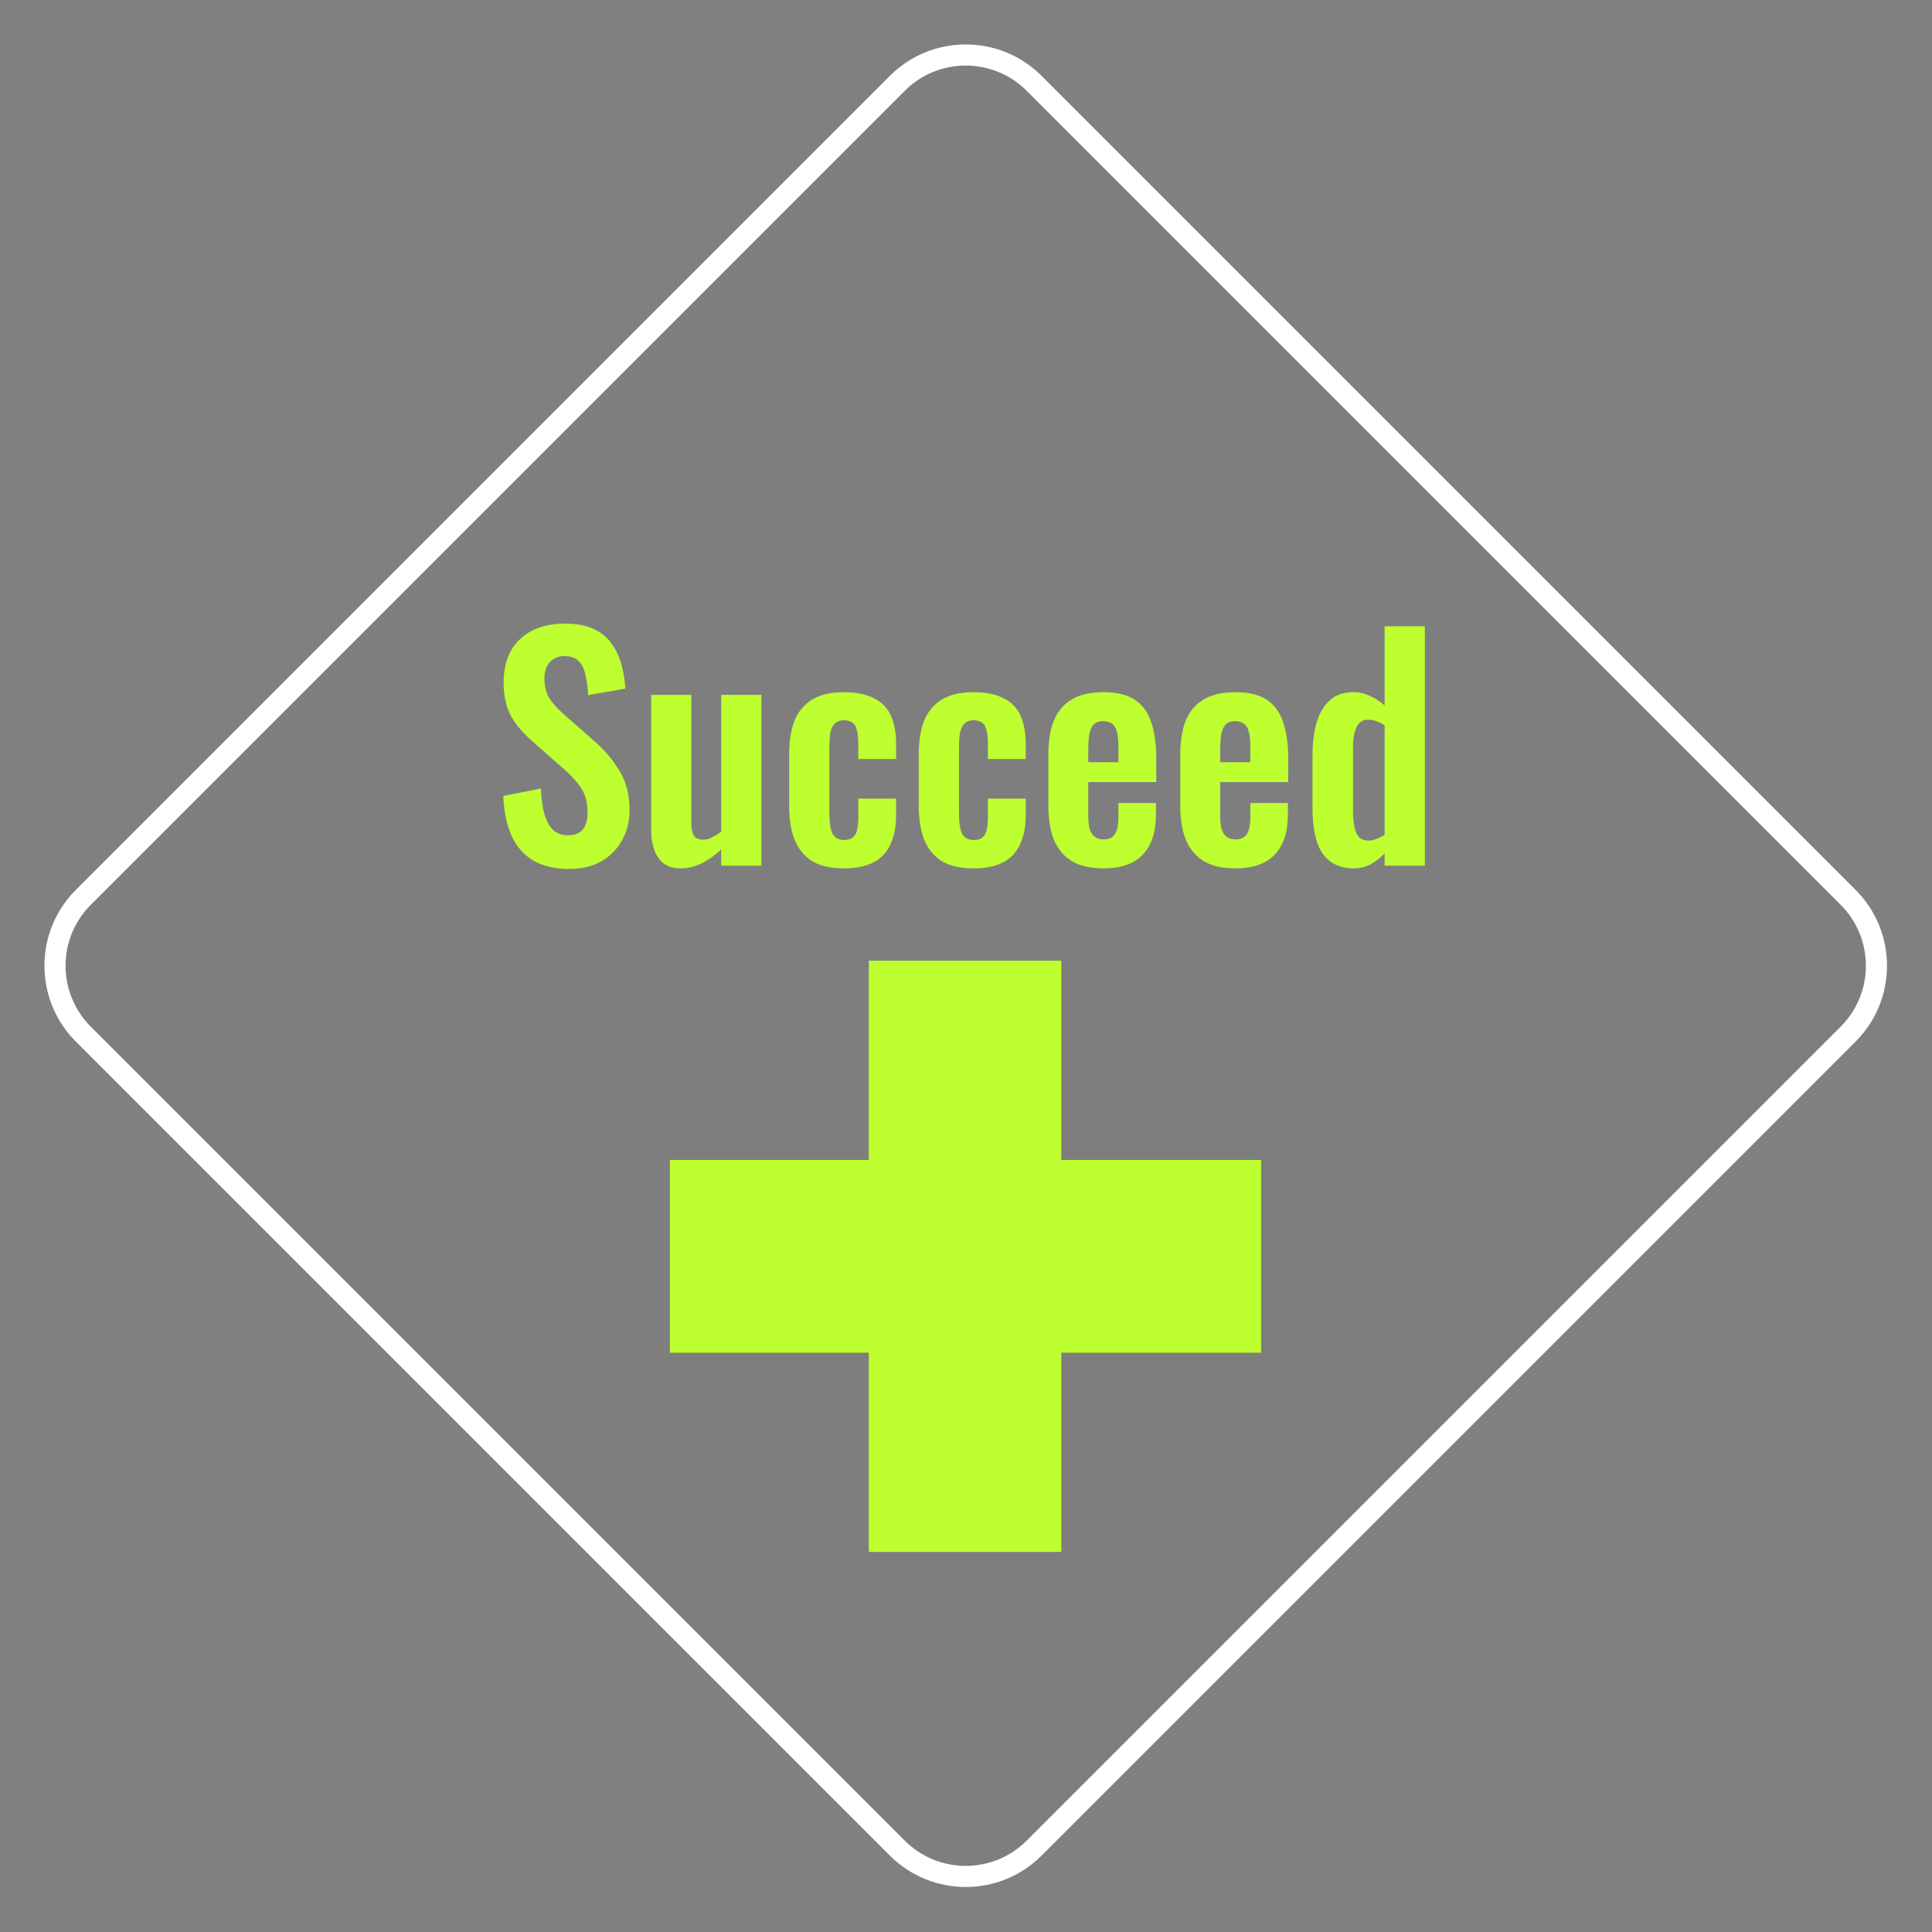
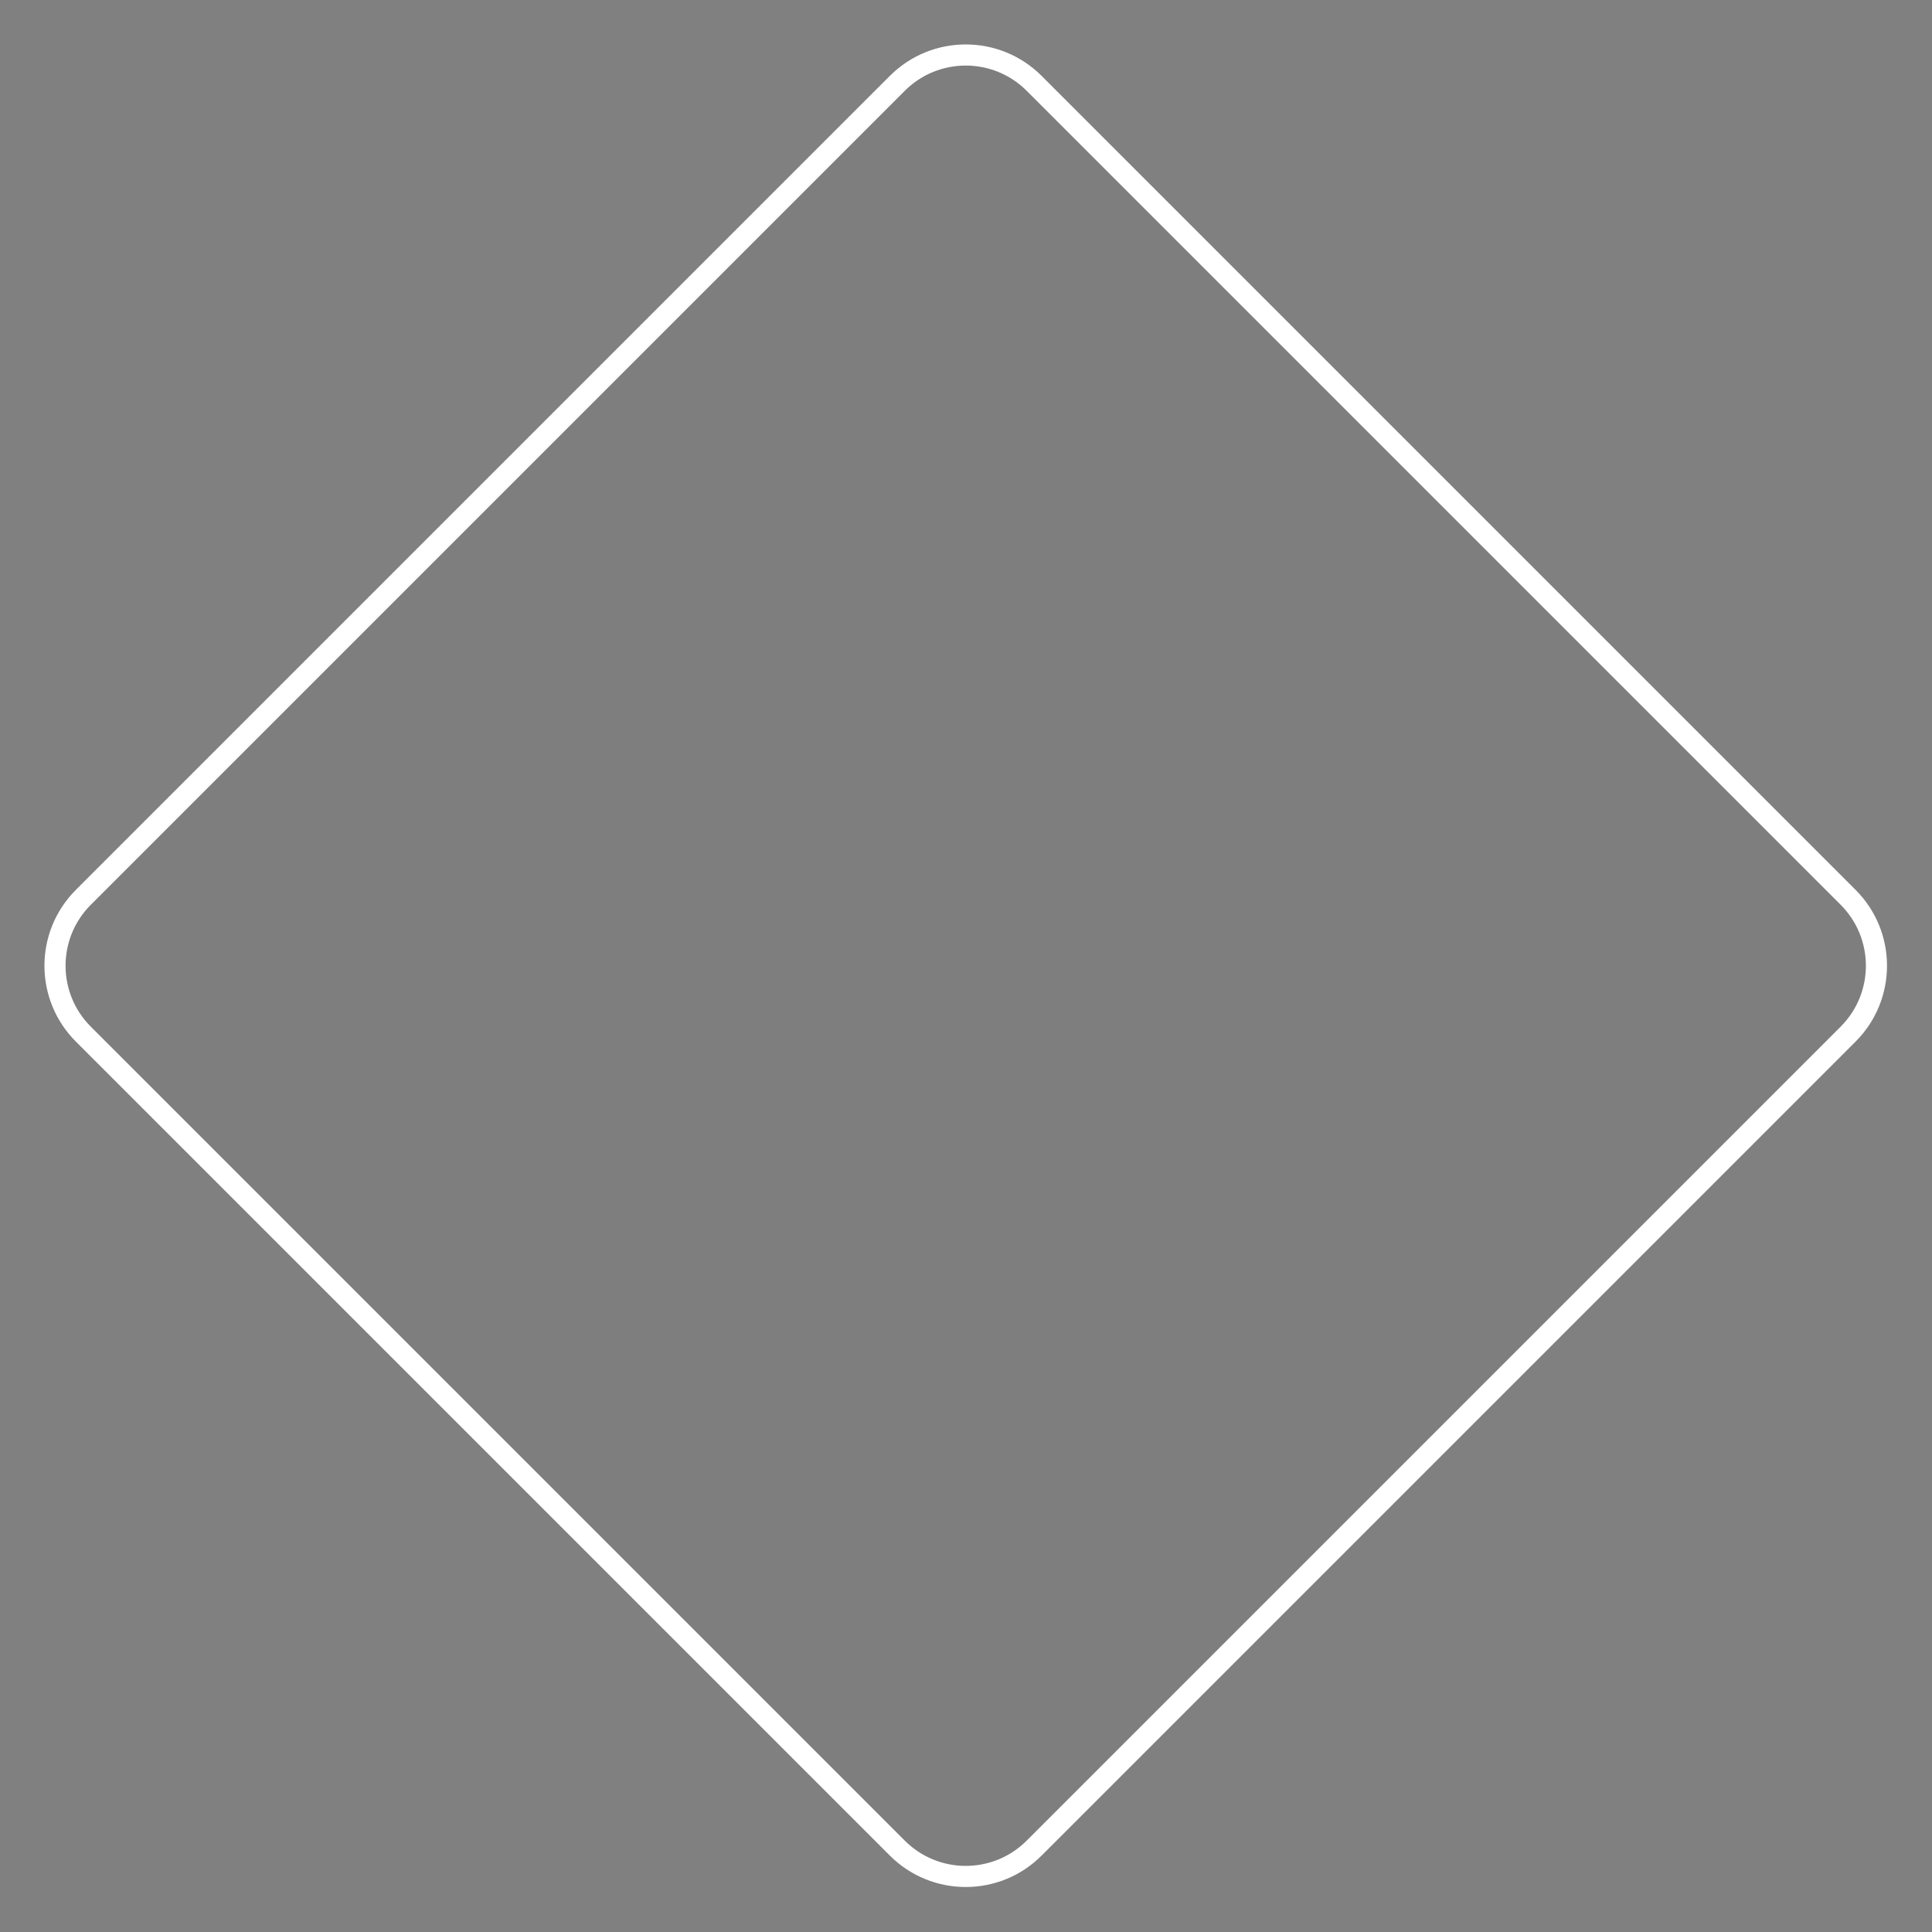
<svg xmlns="http://www.w3.org/2000/svg" width="183" height="183" viewBox="0 0 183 183" fill="none">
  <rect x="0" y="0" width="183" height="183" fill="#808080" stroke="none" />
  <path d="M97.954 7.894L175.054 84.994C178.633 88.573 178.633 94.375 175.054 97.954L97.954 175.054C94.375 178.633 88.573 178.633 84.994 175.054L7.894 97.954C4.315 94.375 4.315 88.573 7.894 84.994L84.994 7.894C88.573 4.315 94.375 4.315 97.954 7.894Z" fill="url(#paint0_linear_3770_2973)" fill-opacity="0.01" stroke="white" stroke-width="2" />
-   <path d="M63.453 109.871H82.294V107.337V91H100.525V109.871H119.453V128.129H100.525V147H82.294V128.129H63.453V109.871Z" fill="#BEFF2F" />
-   <path d="M53.947 82.308C52.585 82.308 51.446 82.047 50.531 81.524C49.617 80.983 48.926 80.199 48.459 79.172C47.993 78.145 47.731 76.885 47.675 75.392L51.231 74.692C51.269 75.569 51.371 76.344 51.539 77.016C51.726 77.688 51.997 78.211 52.351 78.584C52.725 78.939 53.21 79.116 53.807 79.116C54.479 79.116 54.955 78.92 55.235 78.528C55.515 78.117 55.655 77.604 55.655 76.988C55.655 75.999 55.431 75.187 54.983 74.552C54.535 73.917 53.938 73.283 53.191 72.648L50.335 70.128C49.533 69.437 48.889 68.672 48.403 67.832C47.937 66.973 47.703 65.919 47.703 64.668C47.703 62.876 48.226 61.495 49.271 60.524C50.317 59.553 51.745 59.068 53.555 59.068C54.619 59.068 55.506 59.236 56.215 59.572C56.925 59.889 57.485 60.337 57.895 60.916C58.325 61.495 58.642 62.157 58.847 62.904C59.053 63.632 59.183 64.407 59.239 65.228L55.711 65.844C55.674 65.135 55.59 64.5 55.459 63.94C55.347 63.38 55.133 62.941 54.815 62.624C54.517 62.307 54.069 62.148 53.471 62.148C52.855 62.148 52.379 62.353 52.043 62.764C51.726 63.156 51.567 63.651 51.567 64.248C51.567 65.013 51.726 65.648 52.043 66.152C52.361 66.637 52.818 67.141 53.415 67.664L56.243 70.156C57.177 70.94 57.97 71.864 58.623 72.928C59.295 73.973 59.631 75.243 59.631 76.736C59.631 77.819 59.389 78.78 58.903 79.62C58.437 80.46 57.774 81.123 56.915 81.608C56.075 82.075 55.086 82.308 53.947 82.308ZM64.423 82.252C63.789 82.252 63.266 82.093 62.855 81.776C62.445 81.44 62.146 81.001 61.959 80.46C61.773 79.9 61.679 79.312 61.679 78.696V65.816H65.487V77.996C65.487 78.481 65.562 78.864 65.711 79.144C65.879 79.405 66.178 79.536 66.607 79.536C66.887 79.536 67.167 79.461 67.447 79.312C67.746 79.163 68.035 78.985 68.315 78.78V65.816H72.123V82H68.315V80.46C67.774 80.983 67.177 81.412 66.523 81.748C65.87 82.084 65.17 82.252 64.423 82.252ZM79.926 82.252C78.675 82.252 77.667 82.019 76.902 81.552C76.155 81.067 75.604 80.385 75.25 79.508C74.914 78.612 74.746 77.557 74.746 76.344V71.472C74.746 70.221 74.914 69.157 75.25 68.28C75.604 67.403 76.164 66.731 76.93 66.264C77.695 65.797 78.694 65.564 79.926 65.564C81.083 65.564 82.026 65.751 82.754 66.124C83.5 66.479 84.042 67.029 84.378 67.776C84.714 68.504 84.882 69.428 84.882 70.548V71.892H81.298V70.464C81.298 69.904 81.251 69.465 81.158 69.148C81.083 68.812 80.943 68.579 80.738 68.448C80.532 68.299 80.262 68.224 79.926 68.224C79.59 68.224 79.319 68.317 79.114 68.504C78.908 68.672 78.759 68.952 78.666 69.344C78.591 69.736 78.554 70.277 78.554 70.968V76.904C78.554 77.949 78.666 78.659 78.89 79.032C79.114 79.387 79.468 79.564 79.954 79.564C80.327 79.564 80.607 79.48 80.794 79.312C80.999 79.144 81.13 78.901 81.186 78.584C81.26 78.248 81.298 77.847 81.298 77.38V75.644H84.882V77.184C84.882 78.267 84.704 79.191 84.35 79.956C84.014 80.721 83.472 81.3 82.726 81.692C81.998 82.065 81.064 82.252 79.926 82.252ZM92.203 82.252C90.952 82.252 89.944 82.019 89.179 81.552C88.432 81.067 87.882 80.385 87.527 79.508C87.191 78.612 87.023 77.557 87.023 76.344V71.472C87.023 70.221 87.191 69.157 87.527 68.28C87.882 67.403 88.442 66.731 89.207 66.264C89.972 65.797 90.971 65.564 92.203 65.564C93.36 65.564 94.303 65.751 95.031 66.124C95.778 66.479 96.319 67.029 96.655 67.776C96.991 68.504 97.159 69.428 97.159 70.548V71.892H93.575V70.464C93.575 69.904 93.528 69.465 93.435 69.148C93.36 68.812 93.22 68.579 93.015 68.448C92.81 68.299 92.539 68.224 92.203 68.224C91.867 68.224 91.596 68.317 91.391 68.504C91.186 68.672 91.036 68.952 90.943 69.344C90.868 69.736 90.831 70.277 90.831 70.968V76.904C90.831 77.949 90.943 78.659 91.167 79.032C91.391 79.387 91.746 79.564 92.231 79.564C92.604 79.564 92.884 79.48 93.071 79.312C93.276 79.144 93.407 78.901 93.463 78.584C93.538 78.248 93.575 77.847 93.575 77.38V75.644H97.159V77.184C97.159 78.267 96.982 79.191 96.627 79.956C96.291 80.721 95.75 81.3 95.003 81.692C94.275 82.065 93.342 82.252 92.203 82.252ZM104.508 82.252C103.295 82.252 102.306 82.028 101.54 81.58C100.775 81.113 100.206 80.441 99.832 79.564C99.478 78.668 99.3 77.595 99.3 76.344V71.472C99.3 70.184 99.478 69.101 99.832 68.224C100.206 67.347 100.775 66.684 101.54 66.236C102.324 65.788 103.314 65.564 104.508 65.564C105.796 65.564 106.795 65.807 107.504 66.292C108.232 66.777 108.746 67.487 109.044 68.42C109.362 69.335 109.52 70.455 109.52 71.78V74.076H103.08V77.268C103.08 77.791 103.127 78.22 103.22 78.556C103.332 78.892 103.5 79.135 103.724 79.284C103.948 79.433 104.219 79.508 104.536 79.508C104.872 79.508 105.143 79.433 105.348 79.284C105.554 79.116 105.703 78.883 105.796 78.584C105.89 78.267 105.936 77.875 105.936 77.408V76.064H109.492V77.156C109.492 78.799 109.082 80.059 108.26 80.936C107.439 81.813 106.188 82.252 104.508 82.252ZM103.08 72.2H105.936V70.66C105.936 70.1 105.89 69.652 105.796 69.316C105.703 68.961 105.554 68.709 105.348 68.56C105.143 68.392 104.854 68.308 104.48 68.308C104.144 68.308 103.874 68.392 103.668 68.56C103.463 68.728 103.314 69.008 103.22 69.4C103.127 69.792 103.08 70.352 103.08 71.08V72.2ZM117.004 82.252C115.791 82.252 114.802 82.028 114.036 81.58C113.271 81.113 112.702 80.441 112.328 79.564C111.974 78.668 111.796 77.595 111.796 76.344V71.472C111.796 70.184 111.974 69.101 112.328 68.224C112.702 67.347 113.271 66.684 114.036 66.236C114.82 65.788 115.81 65.564 117.004 65.564C118.292 65.564 119.291 65.807 120 66.292C120.728 66.777 121.242 67.487 121.54 68.42C121.858 69.335 122.016 70.455 122.016 71.78V74.076H115.576V77.268C115.576 77.791 115.623 78.22 115.716 78.556C115.828 78.892 115.996 79.135 116.22 79.284C116.444 79.433 116.715 79.508 117.032 79.508C117.368 79.508 117.639 79.433 117.844 79.284C118.05 79.116 118.199 78.883 118.292 78.584C118.386 78.267 118.432 77.875 118.432 77.408V76.064H121.988V77.156C121.988 78.799 121.578 80.059 120.756 80.936C119.935 81.813 118.684 82.252 117.004 82.252ZM115.576 72.2H118.432V70.66C118.432 70.1 118.386 69.652 118.292 69.316C118.199 68.961 118.05 68.709 117.844 68.56C117.639 68.392 117.35 68.308 116.976 68.308C116.64 68.308 116.37 68.392 116.164 68.56C115.959 68.728 115.81 69.008 115.716 69.4C115.623 69.792 115.576 70.352 115.576 71.08V72.2ZM128.241 82.252C126.953 82.252 125.973 81.795 125.301 80.88C124.647 79.965 124.321 78.5 124.321 76.484V71.528C124.321 70.408 124.442 69.4 124.685 68.504C124.946 67.608 125.357 66.899 125.917 66.376C126.477 65.835 127.233 65.564 128.185 65.564C128.763 65.564 129.295 65.685 129.781 65.928C130.285 66.152 130.742 66.451 131.153 66.824V59.32H134.961V82H131.153V80.852C130.723 81.281 130.266 81.627 129.781 81.888C129.295 82.131 128.782 82.252 128.241 82.252ZM129.641 79.62C129.846 79.62 130.079 79.573 130.341 79.48C130.602 79.387 130.873 79.256 131.153 79.088V68.7C130.929 68.551 130.686 68.429 130.425 68.336C130.163 68.224 129.893 68.168 129.613 68.168C129.071 68.168 128.689 68.42 128.465 68.924C128.259 69.409 128.157 70.007 128.157 70.716V76.764C128.157 77.305 128.194 77.791 128.269 78.22C128.343 78.649 128.483 78.995 128.689 79.256C128.913 79.499 129.23 79.62 129.641 79.62Z" fill="#BEFF2F" />
  <defs>
    <linearGradient id="paint0_linear_3770_2973" x1="-1.99923e-06" y1="91.474" x2="182.948" y2="91.474" gradientUnits="userSpaceOnUse">
      <stop stop-color="#000A37" />
      <stop offset="1" stop-color="#001262" />
    </linearGradient>
  </defs>
</svg>